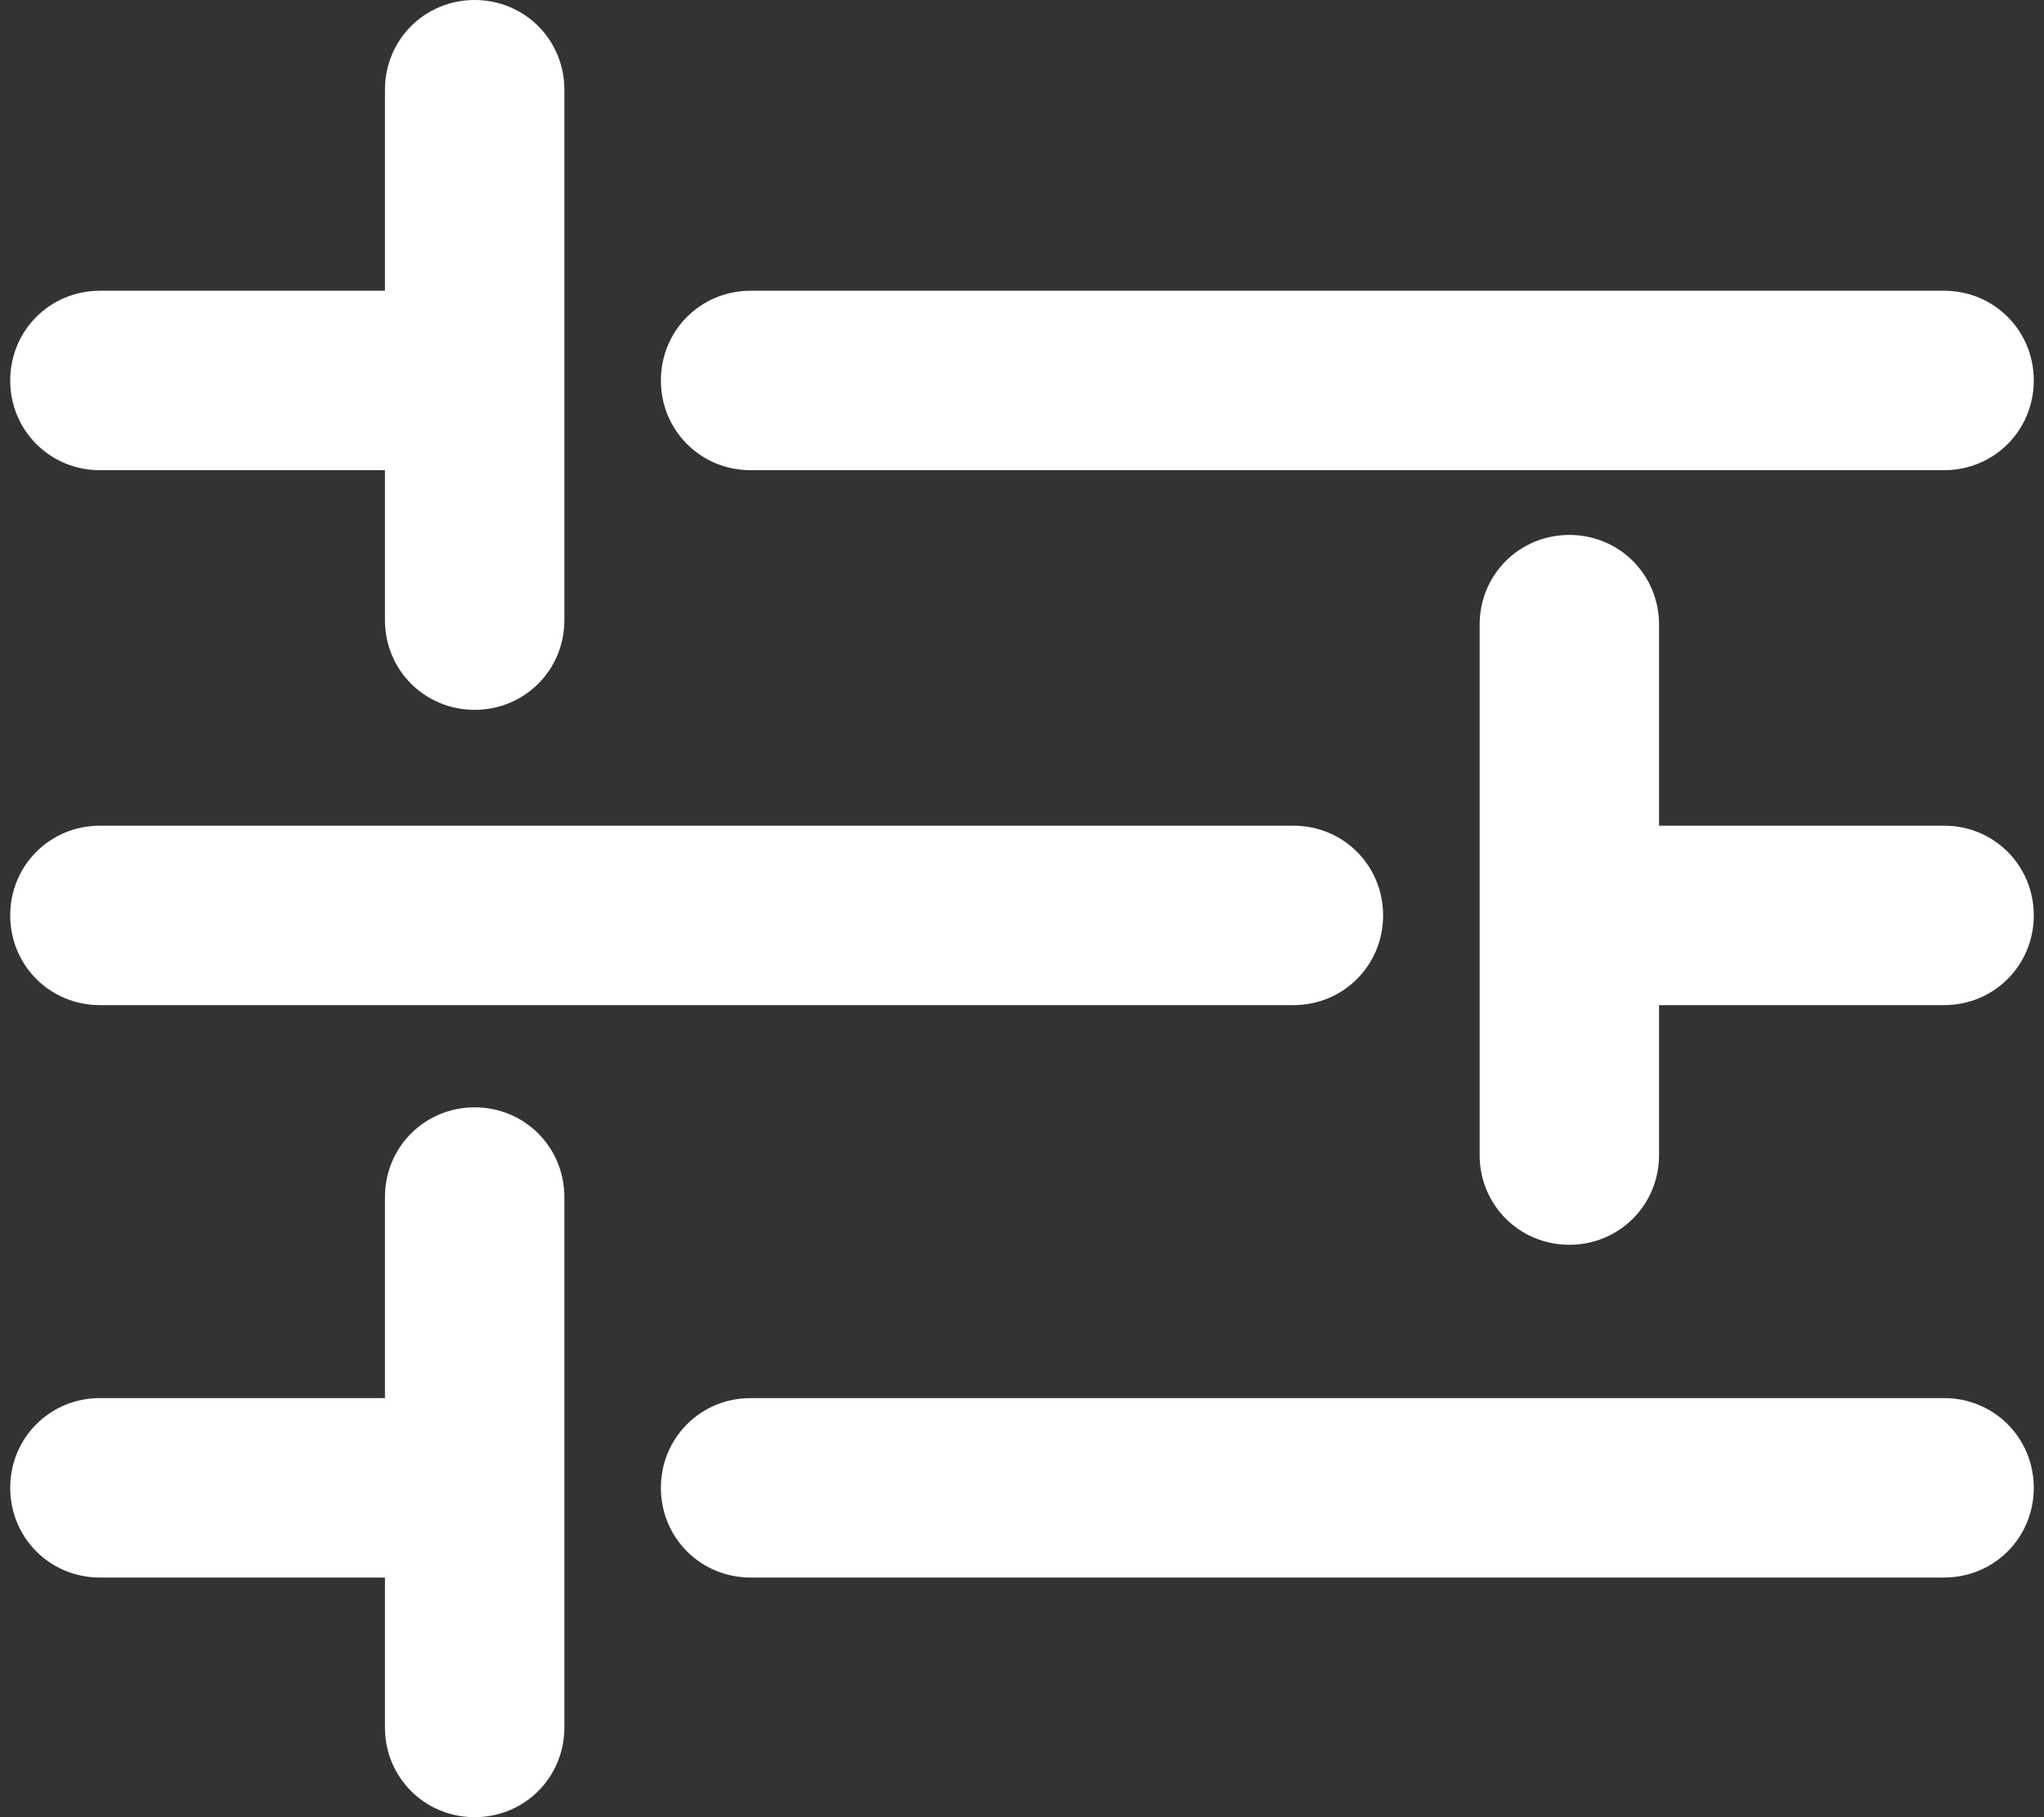
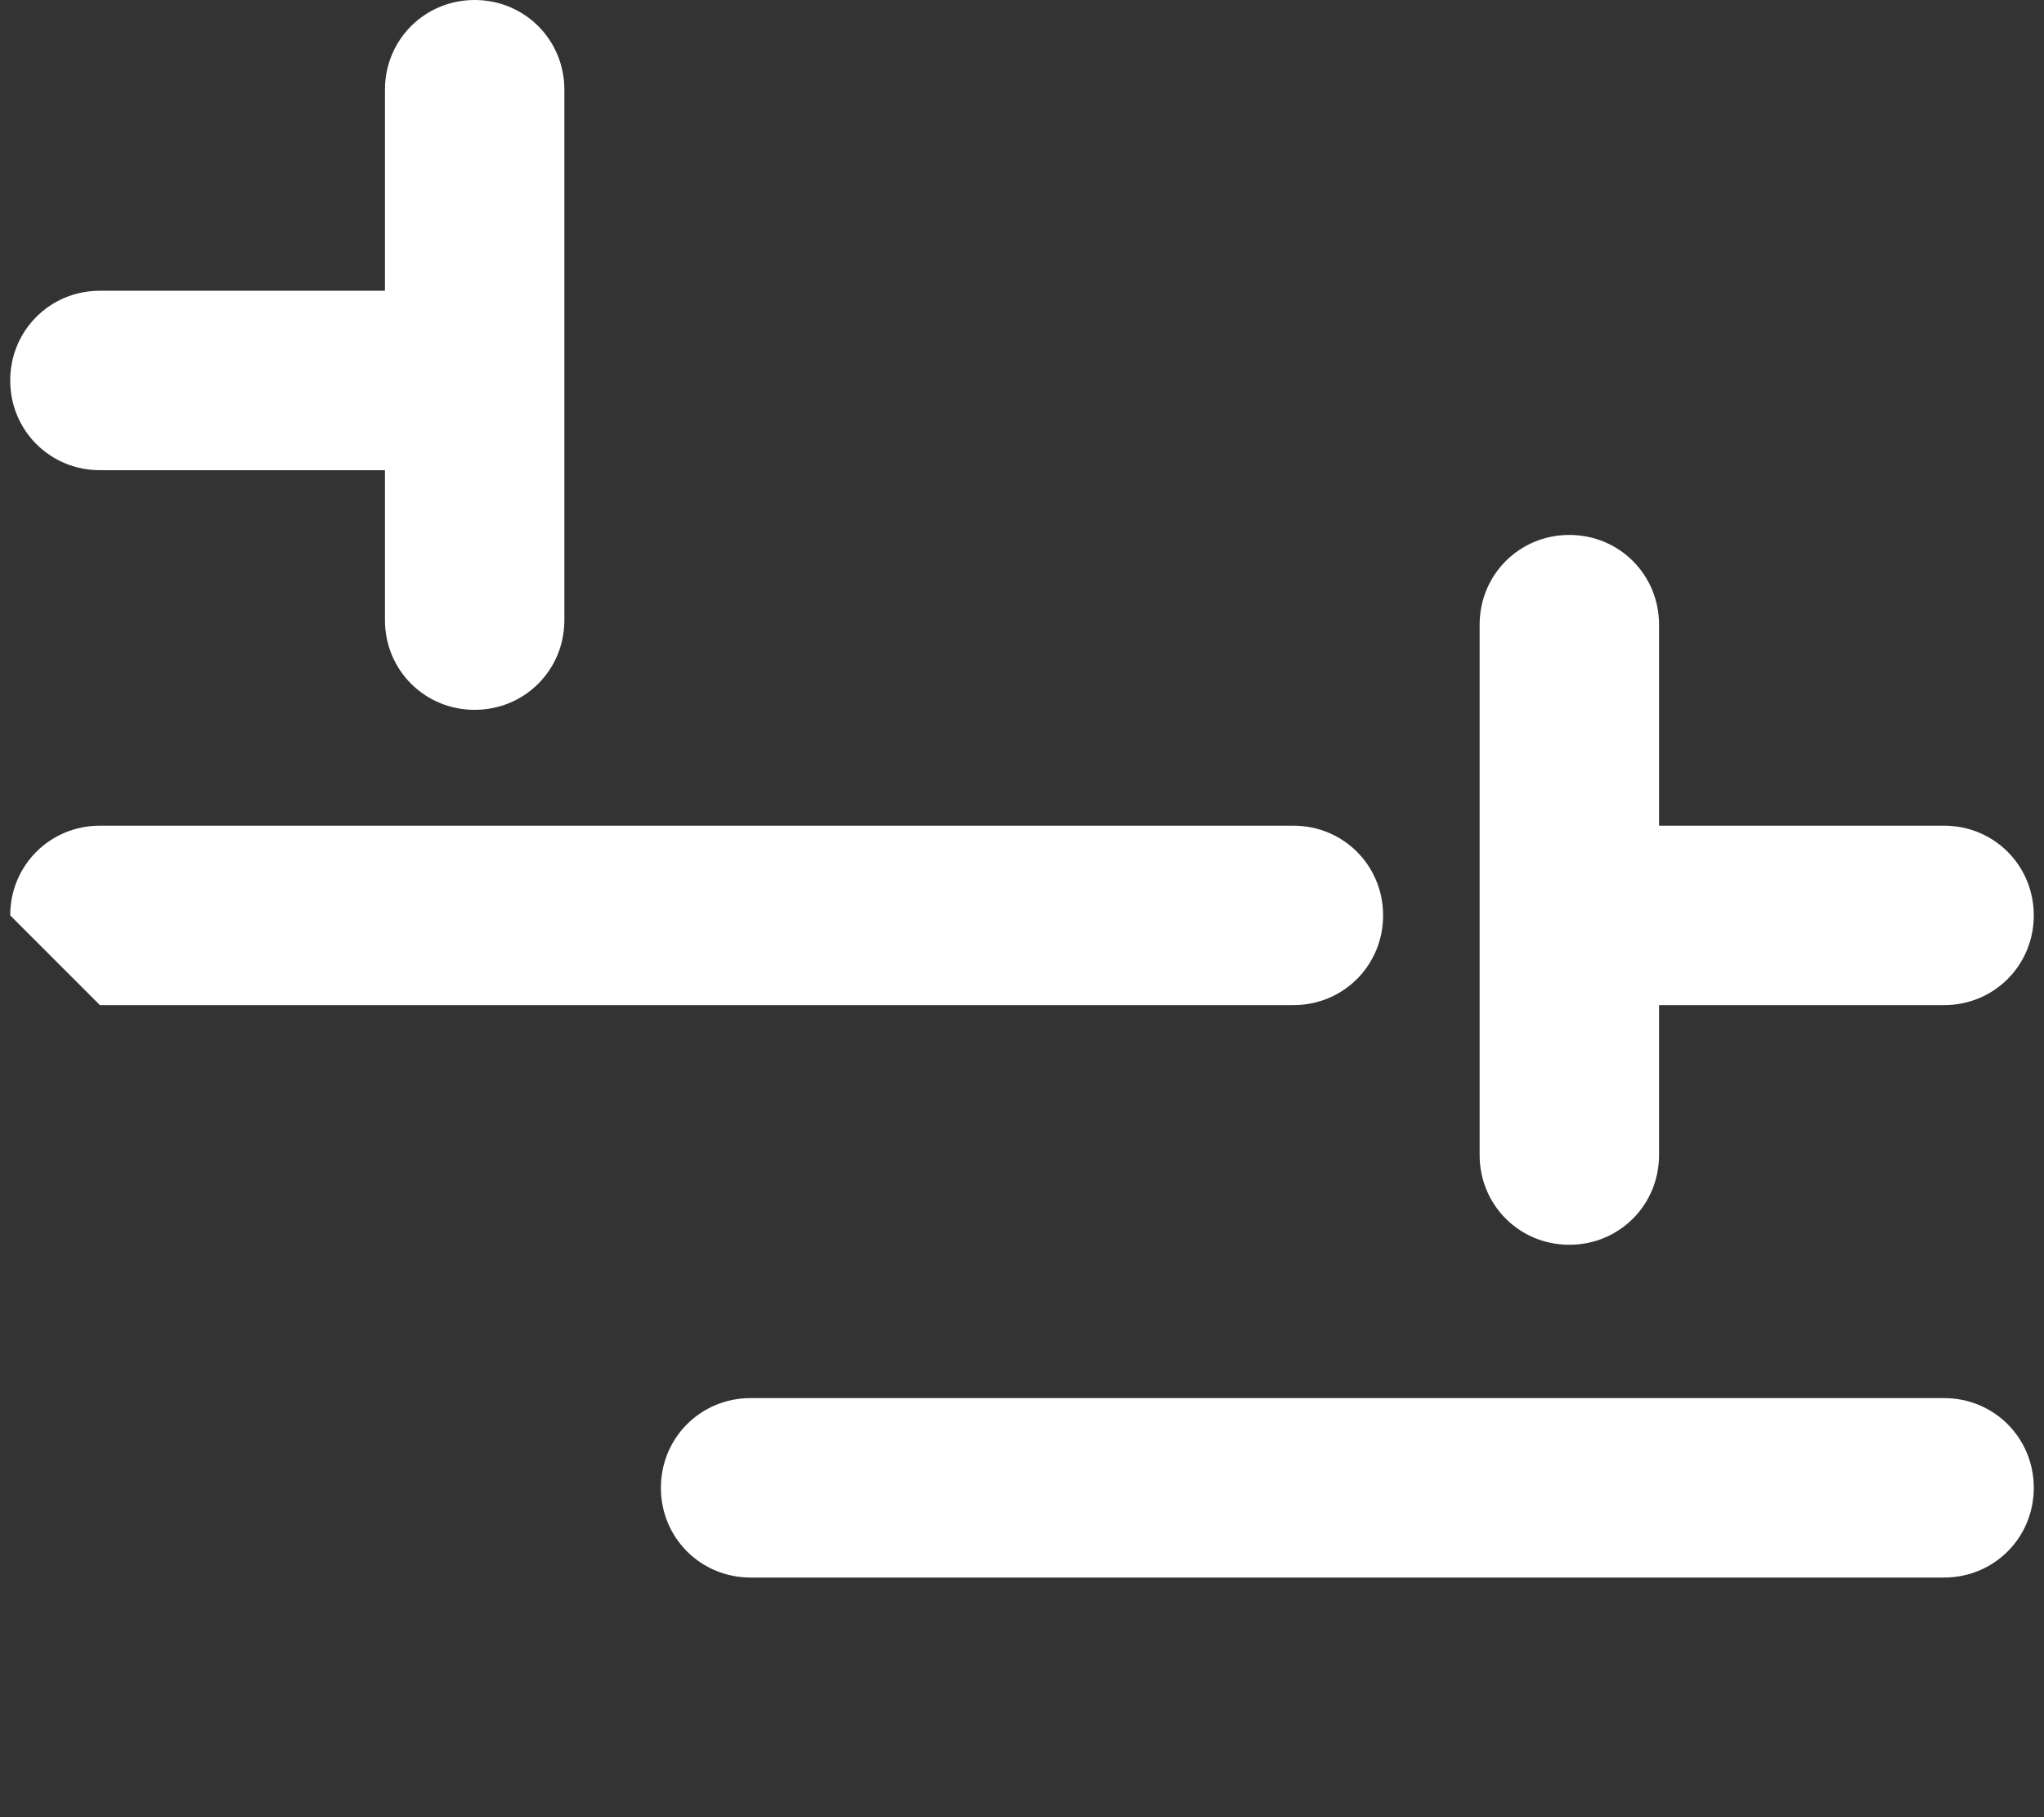
<svg xmlns="http://www.w3.org/2000/svg" id="_圖層_1" data-name="圖層 1" viewBox="0 0 18 16">
  <rect x="0" y="0" width="18" height="16" fill="#333333" stroke="none" />
  <defs>
    <style>
      .cls-1 {
        fill: #fff;
      }
    </style>
  </defs>
-   <path class="cls-1" d="M6.61,4.14h10.51c.44,0,.79-.35.79-.79s-.35-.79-.79-.79H6.61c-.44,0-.79.35-.79.79s.35.79.79.79Z" />
  <path class="cls-1" d="M.88,4.14h2.51v1.32c0,.44.35.79.79.79s.79-.35.79-.79V.79c0-.44-.35-.79-.79-.79s-.79.35-.79.79v1.77H.88c-.44,0-.79.35-.79.79s.35.79.79.79Z" />
-   <path class="cls-1" d="M.88,8.85h10.51c.44,0,.79-.35.79-.79s-.35-.79-.79-.79H.88c-.44,0-.79.35-.79.79s.35.79.79.79Z" />
+   <path class="cls-1" d="M.88,8.85h10.51c.44,0,.79-.35.79-.79s-.35-.79-.79-.79H.88c-.44,0-.79.35-.79.79Z" />
  <path class="cls-1" d="M17.12,7.27h-2.51v-1.77c0-.44-.35-.79-.79-.79s-.79.35-.79.79v4.67c0,.44.35.79.79.79s.79-.35.79-.79v-1.32h2.51c.44,0,.79-.35.79-.79s-.35-.79-.79-.79Z" />
  <path class="cls-1" d="M17.12,12.31H6.61c-.44,0-.79.35-.79.79s.35.79.79.79h10.51c.44,0,.79-.35.79-.79s-.35-.79-.79-.79Z" />
-   <path class="cls-1" d="M4.18,9.75c-.44,0-.79.35-.79.79v1.77H.88c-.44,0-.79.35-.79.79s.35.79.79.79h2.51v1.32c0,.44.35.79.79.79s.79-.35.79-.79v-4.67c0-.44-.35-.79-.79-.79Z" />
</svg>